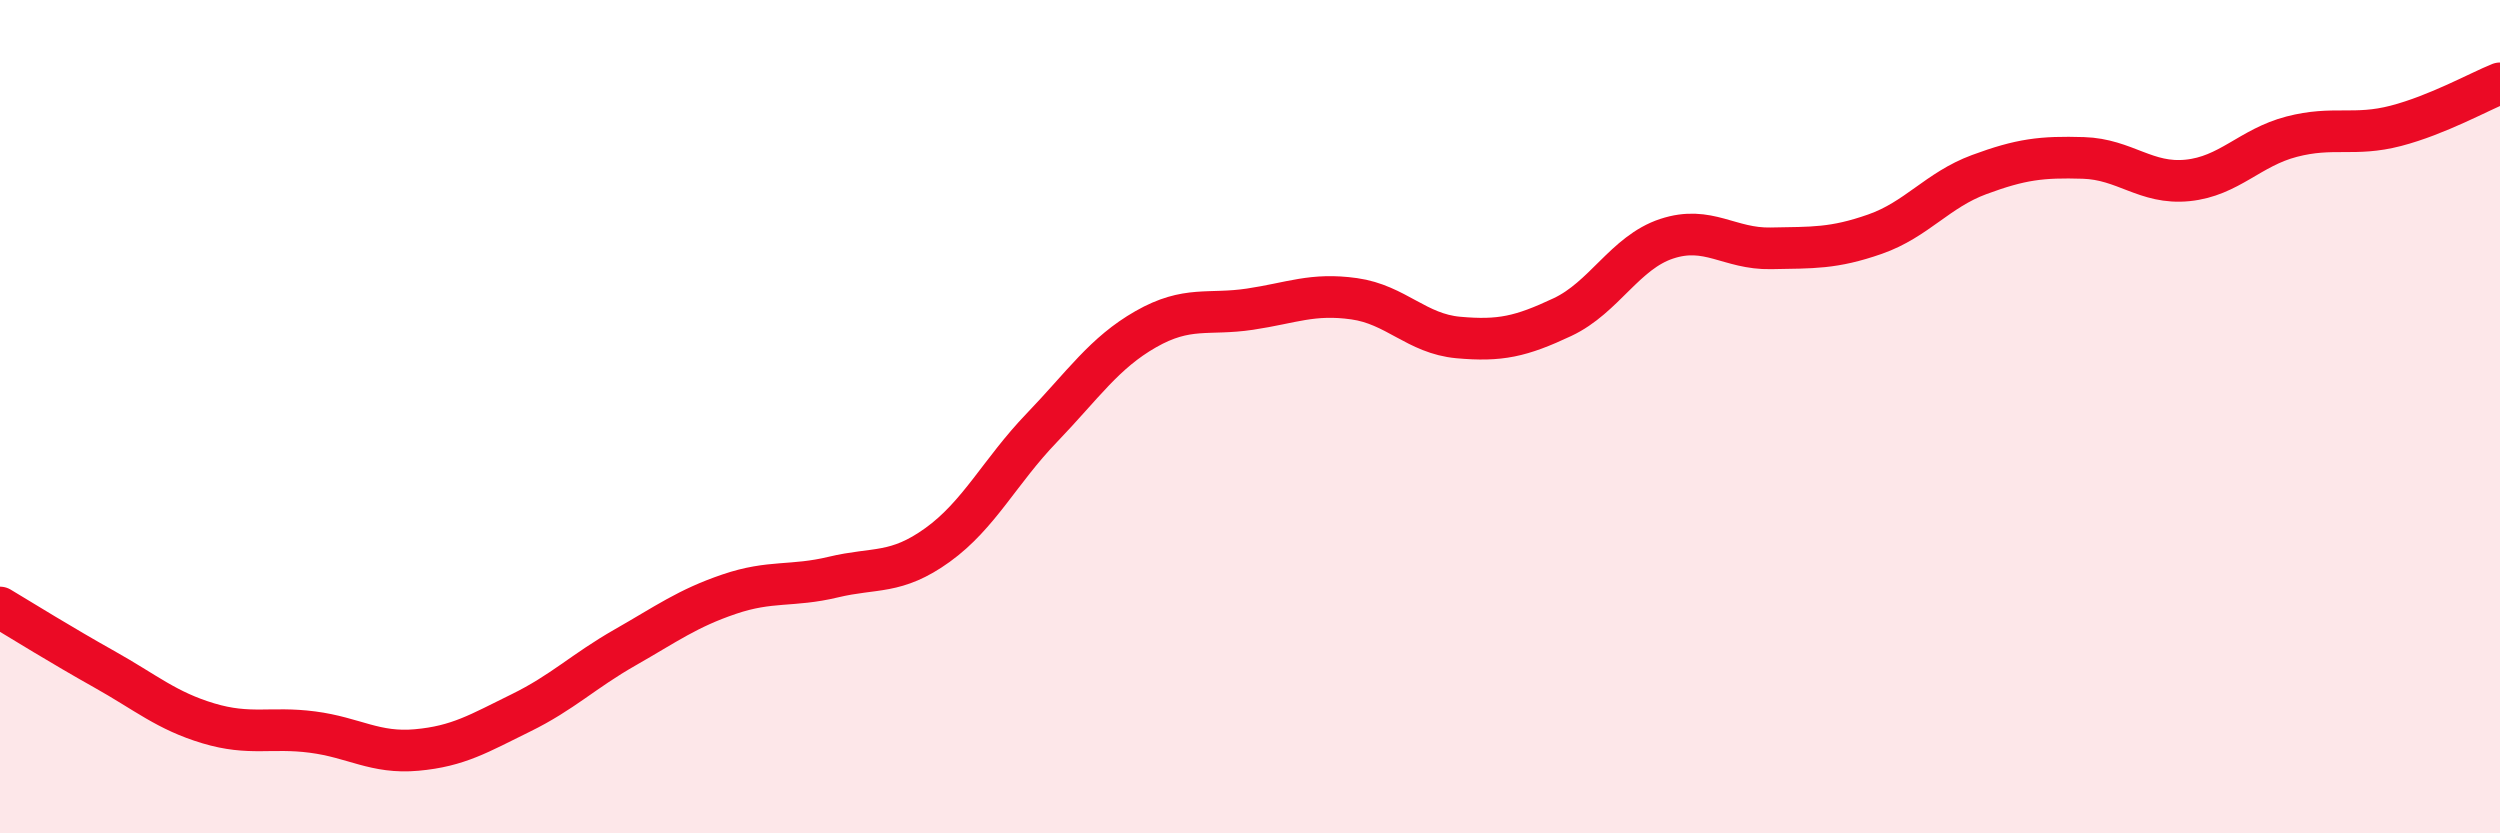
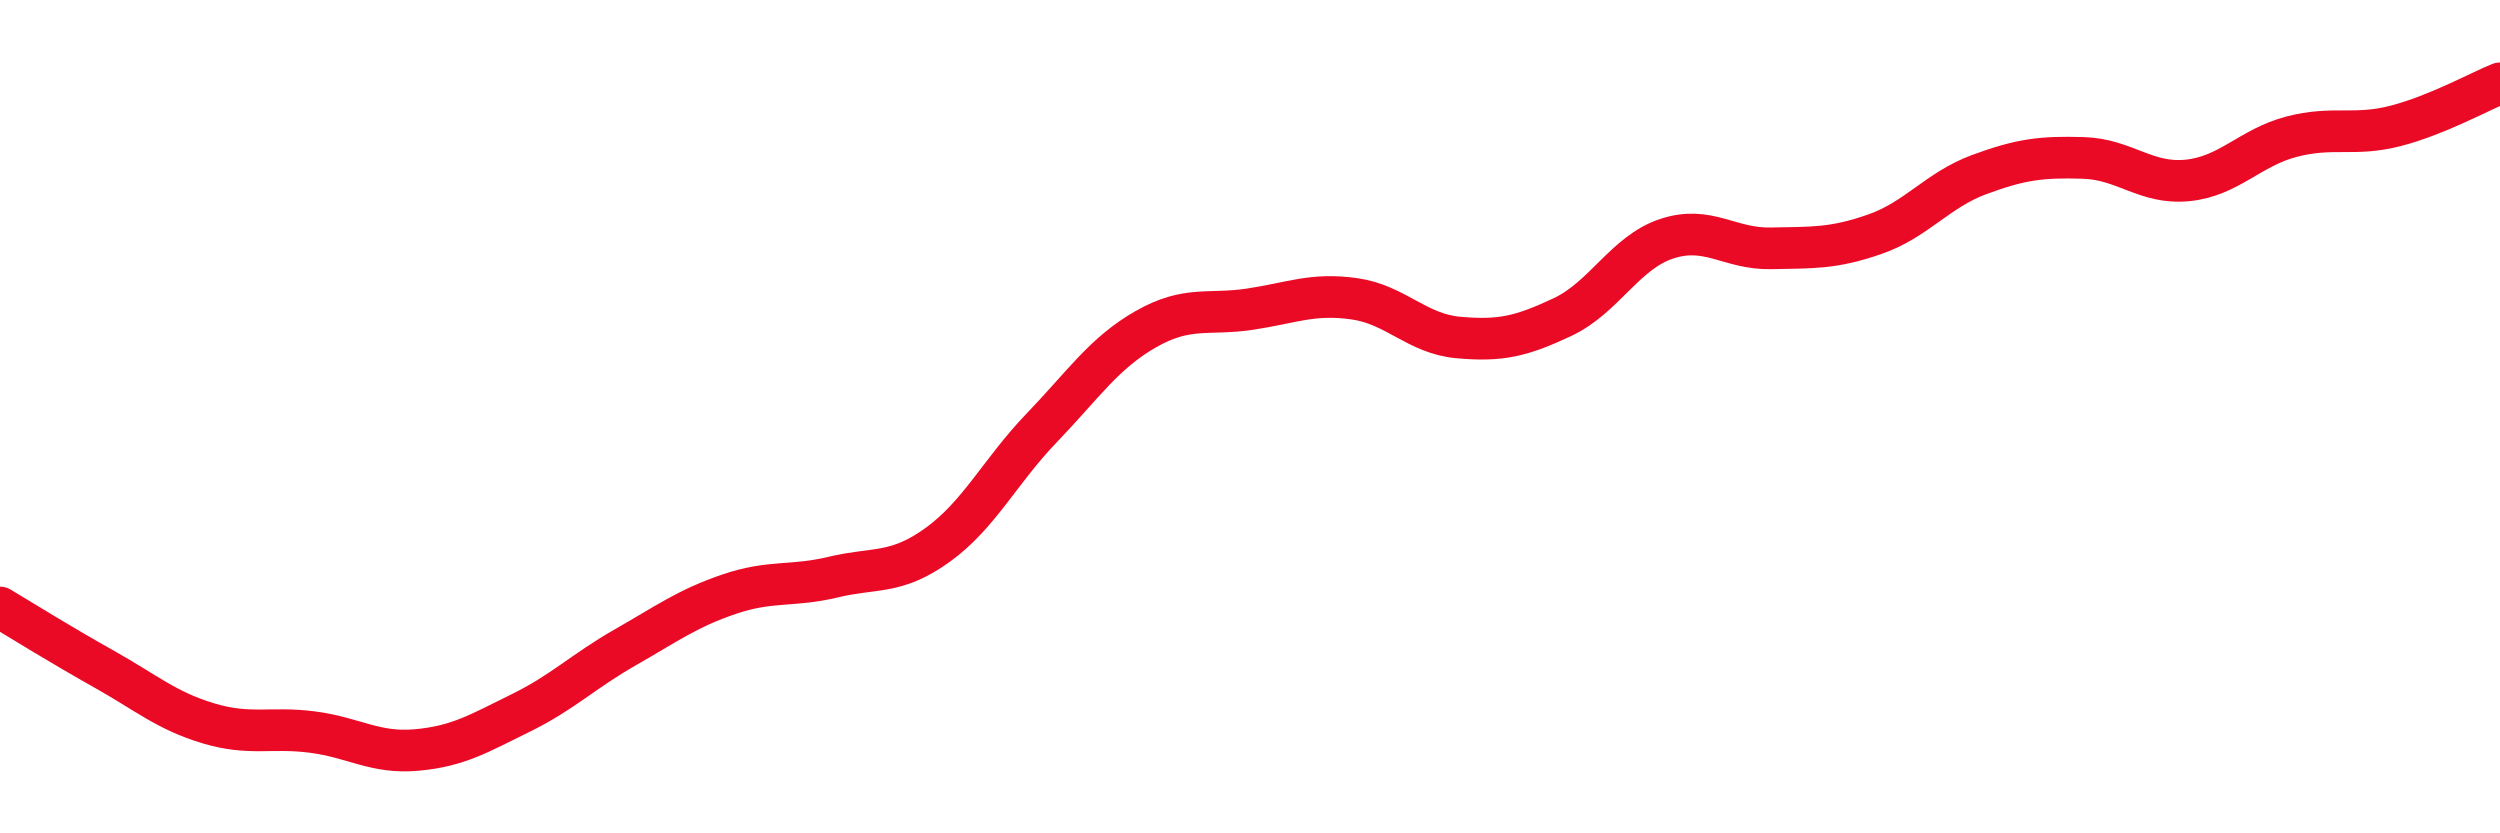
<svg xmlns="http://www.w3.org/2000/svg" width="60" height="20" viewBox="0 0 60 20">
-   <path d="M 0,14.58 C 0.5,14.88 1.5,15.5 2.5,16.06 C 3.5,16.62 4,17.06 5,17.36 C 6,17.66 6.5,17.44 7.5,17.57 C 8.5,17.7 9,18.09 10,18 C 11,17.91 11.5,17.6 12.5,17.11 C 13.5,16.62 14,16.11 15,15.54 C 16,14.97 16.5,14.6 17.5,14.26 C 18.5,13.92 19,14.09 20,13.85 C 21,13.61 21.5,13.8 22.5,13.08 C 23.5,12.36 24,11.31 25,10.27 C 26,9.23 26.5,8.47 27.5,7.9 C 28.5,7.33 29,7.57 30,7.42 C 31,7.27 31.5,7.03 32.5,7.17 C 33.5,7.31 34,8.01 35,8.1 C 36,8.19 36.5,8.08 37.5,7.61 C 38.5,7.14 39,6.06 40,5.73 C 41,5.4 41.5,5.98 42.5,5.96 C 43.5,5.94 44,5.97 45,5.62 C 46,5.27 46.5,4.56 47.5,4.19 C 48.5,3.82 49,3.76 50,3.79 C 51,3.82 51.5,4.43 52.5,4.33 C 53.5,4.23 54,3.54 55,3.28 C 56,3.02 56.5,3.28 57.5,3.02 C 58.5,2.76 59.5,2.2 60,2L60 20L0 20Z" fill="#EB0A25" opacity="0.1" stroke-linecap="round" stroke-linejoin="round" />
  <path d="M 0,14.58 C 0.5,14.88 1.5,15.5 2.5,16.06 C 3.5,16.62 4,17.06 5,17.36 C 6,17.66 6.5,17.44 7.5,17.57 C 8.5,17.7 9,18.09 10,18 C 11,17.91 11.5,17.6 12.5,17.11 C 13.5,16.62 14,16.11 15,15.54 C 16,14.97 16.5,14.6 17.5,14.26 C 18.5,13.92 19,14.09 20,13.85 C 21,13.61 21.5,13.8 22.5,13.08 C 23.5,12.36 24,11.31 25,10.27 C 26,9.23 26.5,8.47 27.5,7.9 C 28.5,7.33 29,7.57 30,7.42 C 31,7.27 31.5,7.03 32.5,7.17 C 33.5,7.31 34,8.01 35,8.1 C 36,8.19 36.5,8.08 37.5,7.61 C 38.5,7.14 39,6.06 40,5.73 C 41,5.4 41.5,5.98 42.5,5.96 C 43.5,5.94 44,5.97 45,5.62 C 46,5.27 46.5,4.56 47.5,4.19 C 48.5,3.82 49,3.76 50,3.79 C 51,3.82 51.5,4.43 52.5,4.33 C 53.5,4.23 54,3.54 55,3.28 C 56,3.02 56.5,3.28 57.5,3.02 C 58.5,2.76 59.5,2.2 60,2" stroke="#EB0A25" stroke-width="1" fill="none" stroke-linecap="round" stroke-linejoin="round" />
</svg>